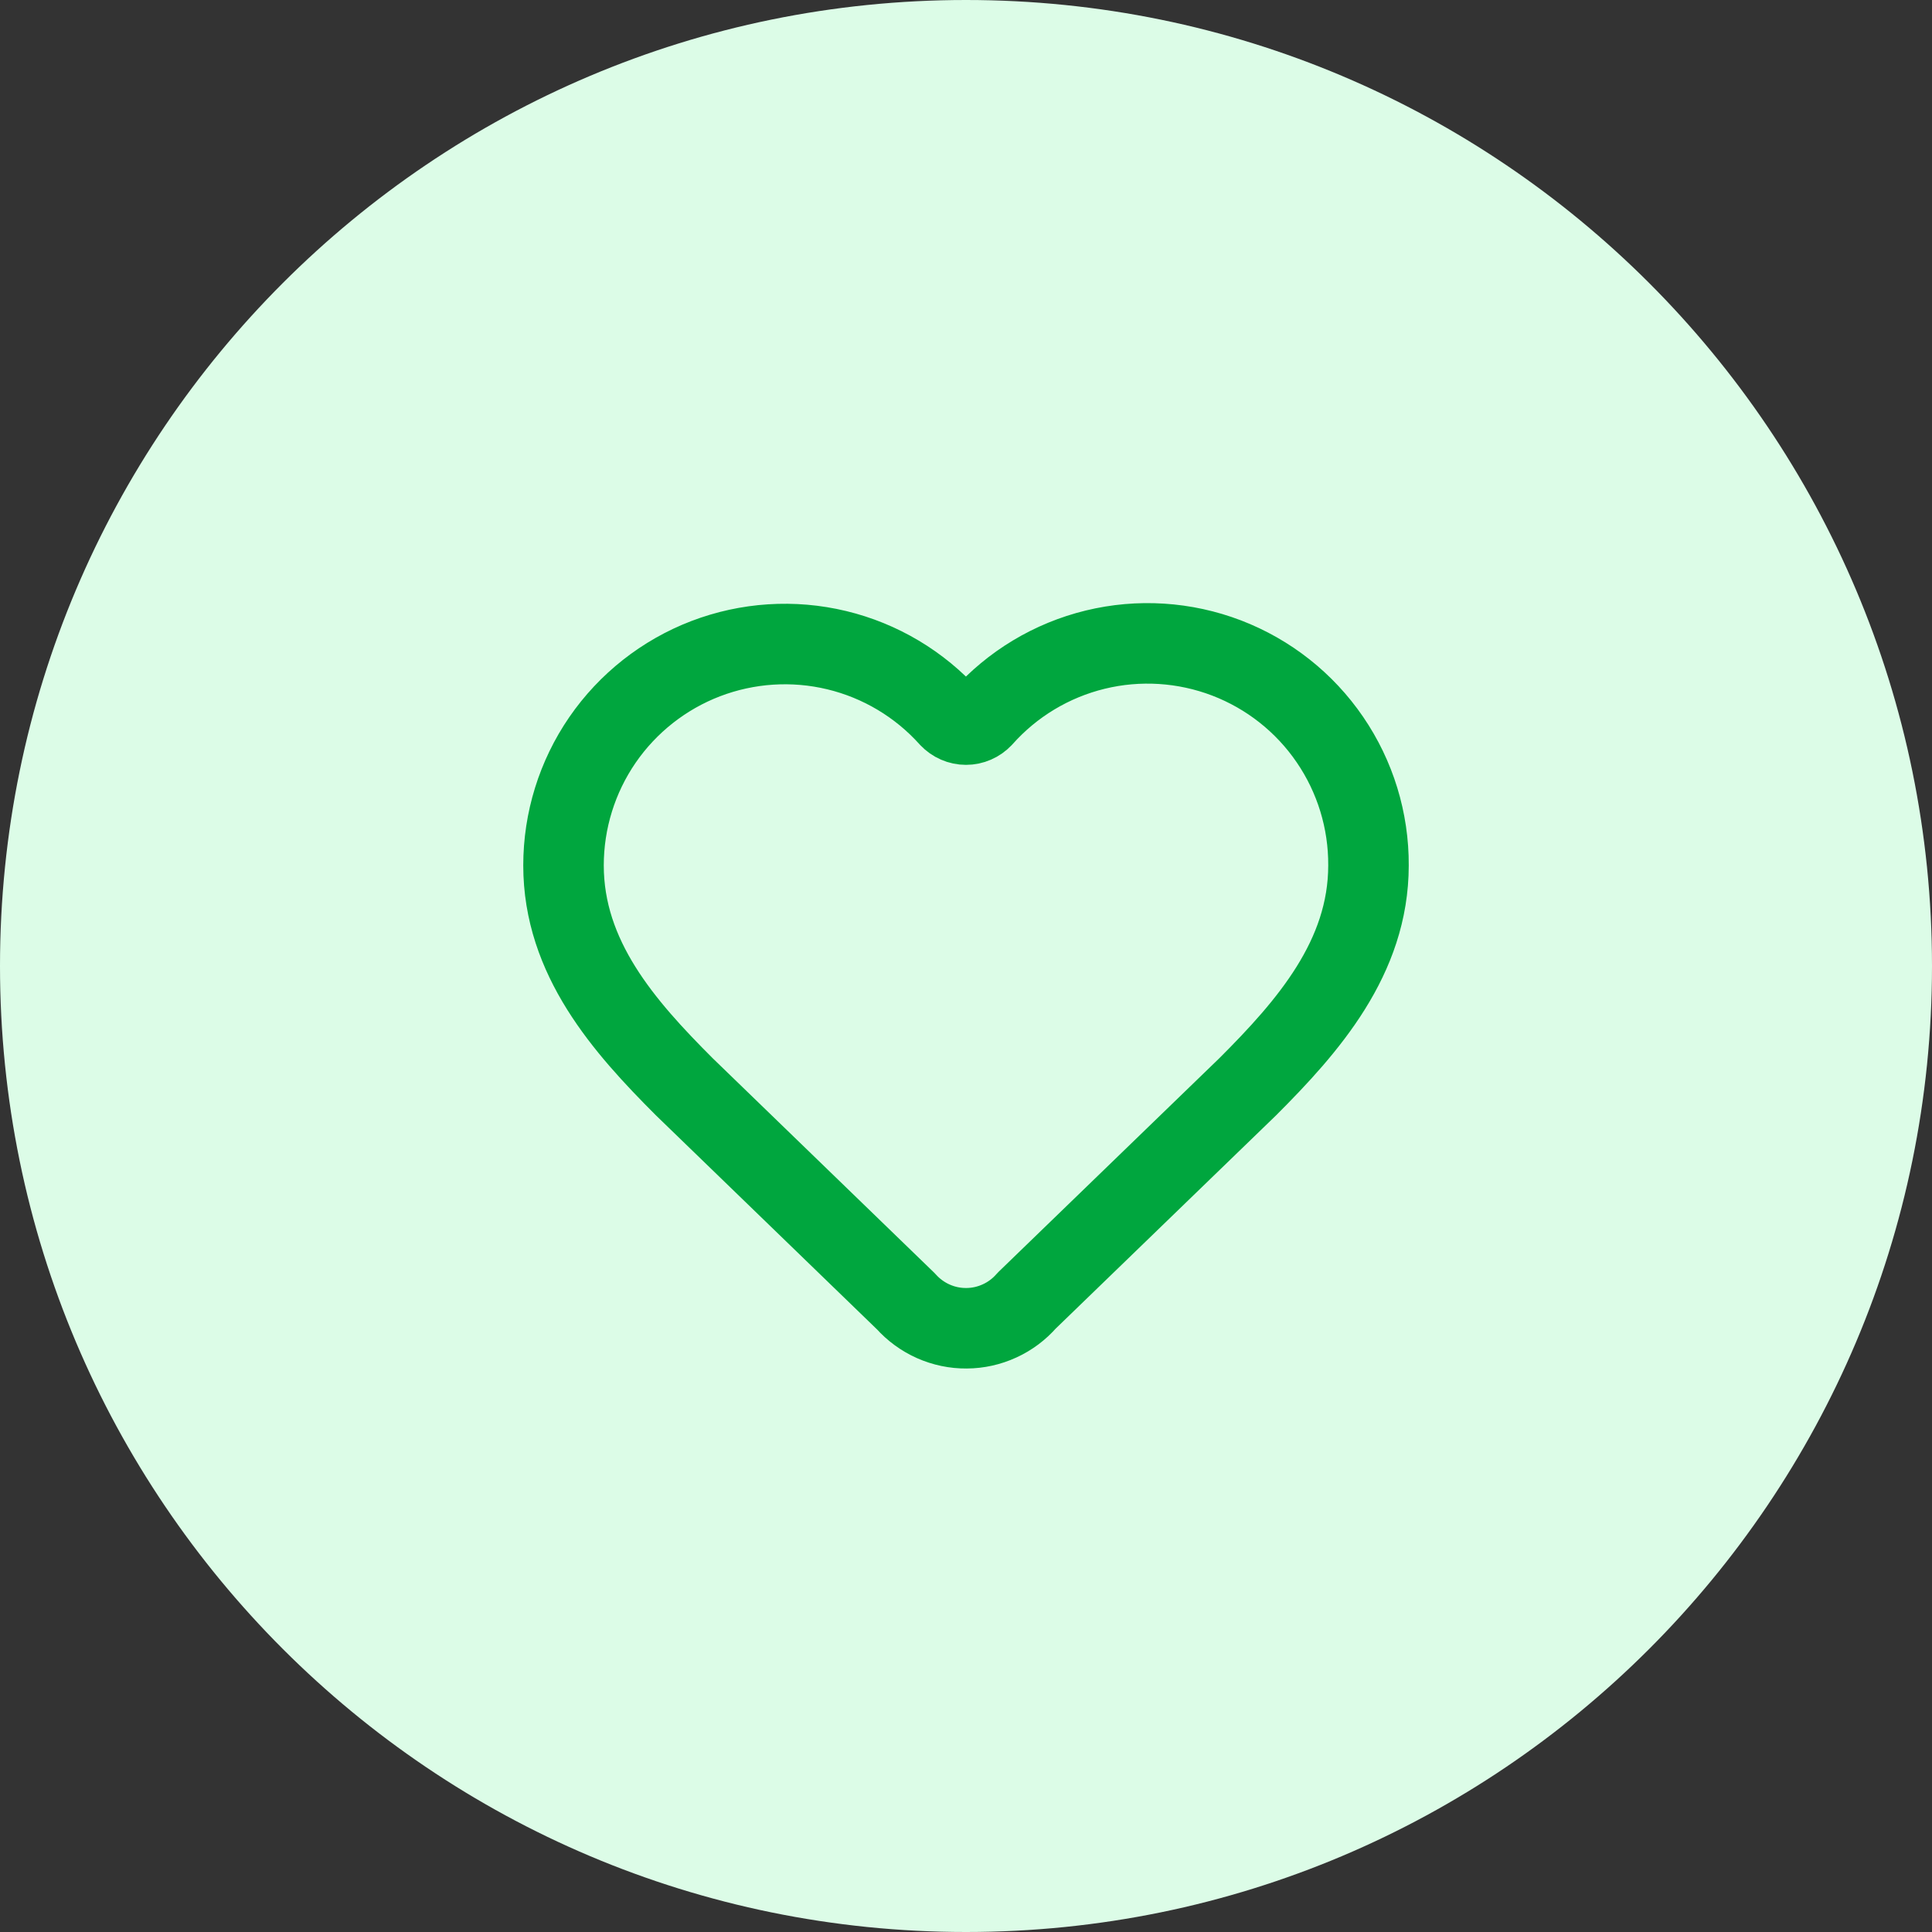
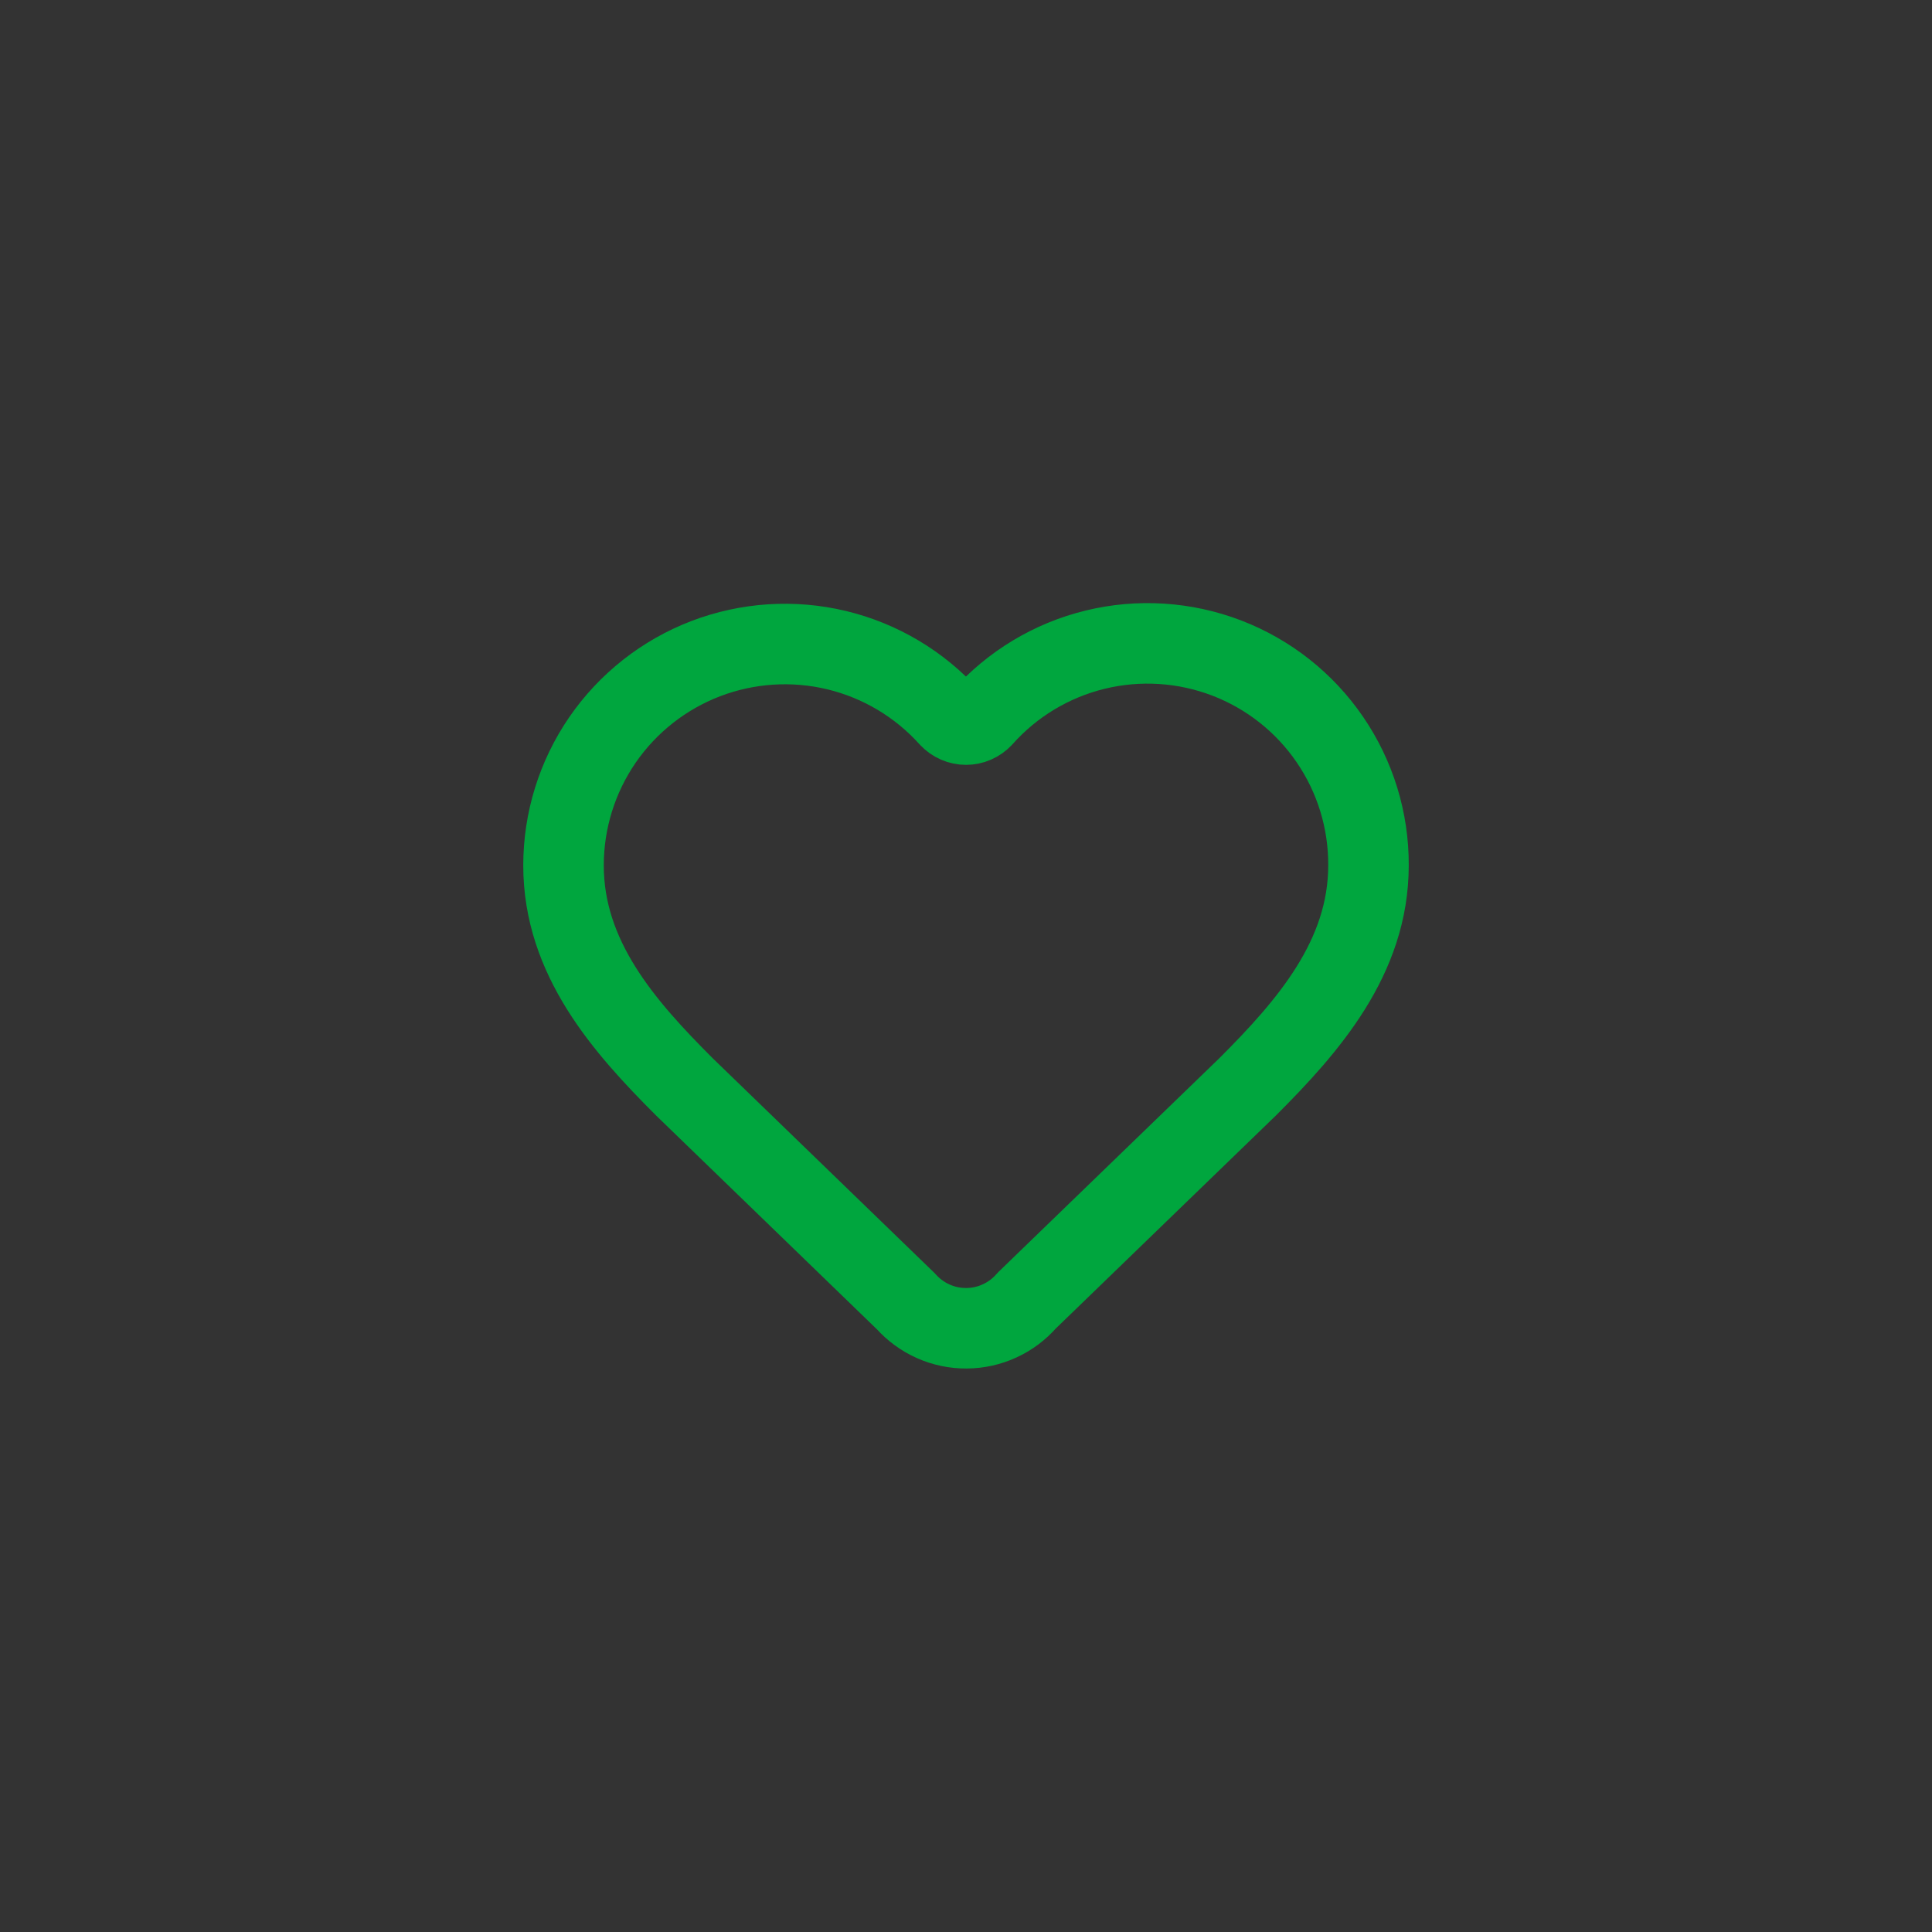
<svg xmlns="http://www.w3.org/2000/svg" width="40" height="40" viewBox="0 0 40 40" fill="none">
  <rect x="0" y="0" width="40" height="40" fill="#333333" stroke="none" />
-   <path d="M0 20C0 8.954 8.954 0 20 0C31.046 0 40 8.954 40 20C40 31.046 31.046 40 20 40C8.954 40 0 31.046 0 20Z" fill="#DCFCE7" />
  <path d="M11.667 17.917C11.667 16.99 11.948 16.084 12.473 15.32C12.999 14.556 13.744 13.969 14.61 13.637C15.476 13.306 16.422 13.244 17.323 13.461C18.225 13.678 19.039 14.164 19.659 14.854C19.703 14.9 19.756 14.938 19.814 14.963C19.873 14.989 19.936 15.002 20 15.002C20.064 15.002 20.127 14.989 20.186 14.963C20.244 14.938 20.297 14.9 20.341 14.854C20.959 14.159 21.773 13.67 22.676 13.45C23.579 13.23 24.528 13.291 25.396 13.623C26.264 13.956 27.01 14.545 27.534 15.312C28.059 16.079 28.338 16.988 28.333 17.917C28.333 19.825 27.083 21.25 25.833 22.5L21.257 26.928C21.102 27.106 20.91 27.25 20.695 27.348C20.48 27.447 20.247 27.499 20.01 27.5C19.774 27.502 19.54 27.453 19.324 27.357C19.108 27.261 18.914 27.12 18.757 26.944L14.167 22.5C12.917 21.25 11.667 19.834 11.667 17.917Z" stroke="#00A63E" stroke-width="1.667" stroke-linecap="round" stroke-linejoin="round" />
</svg>